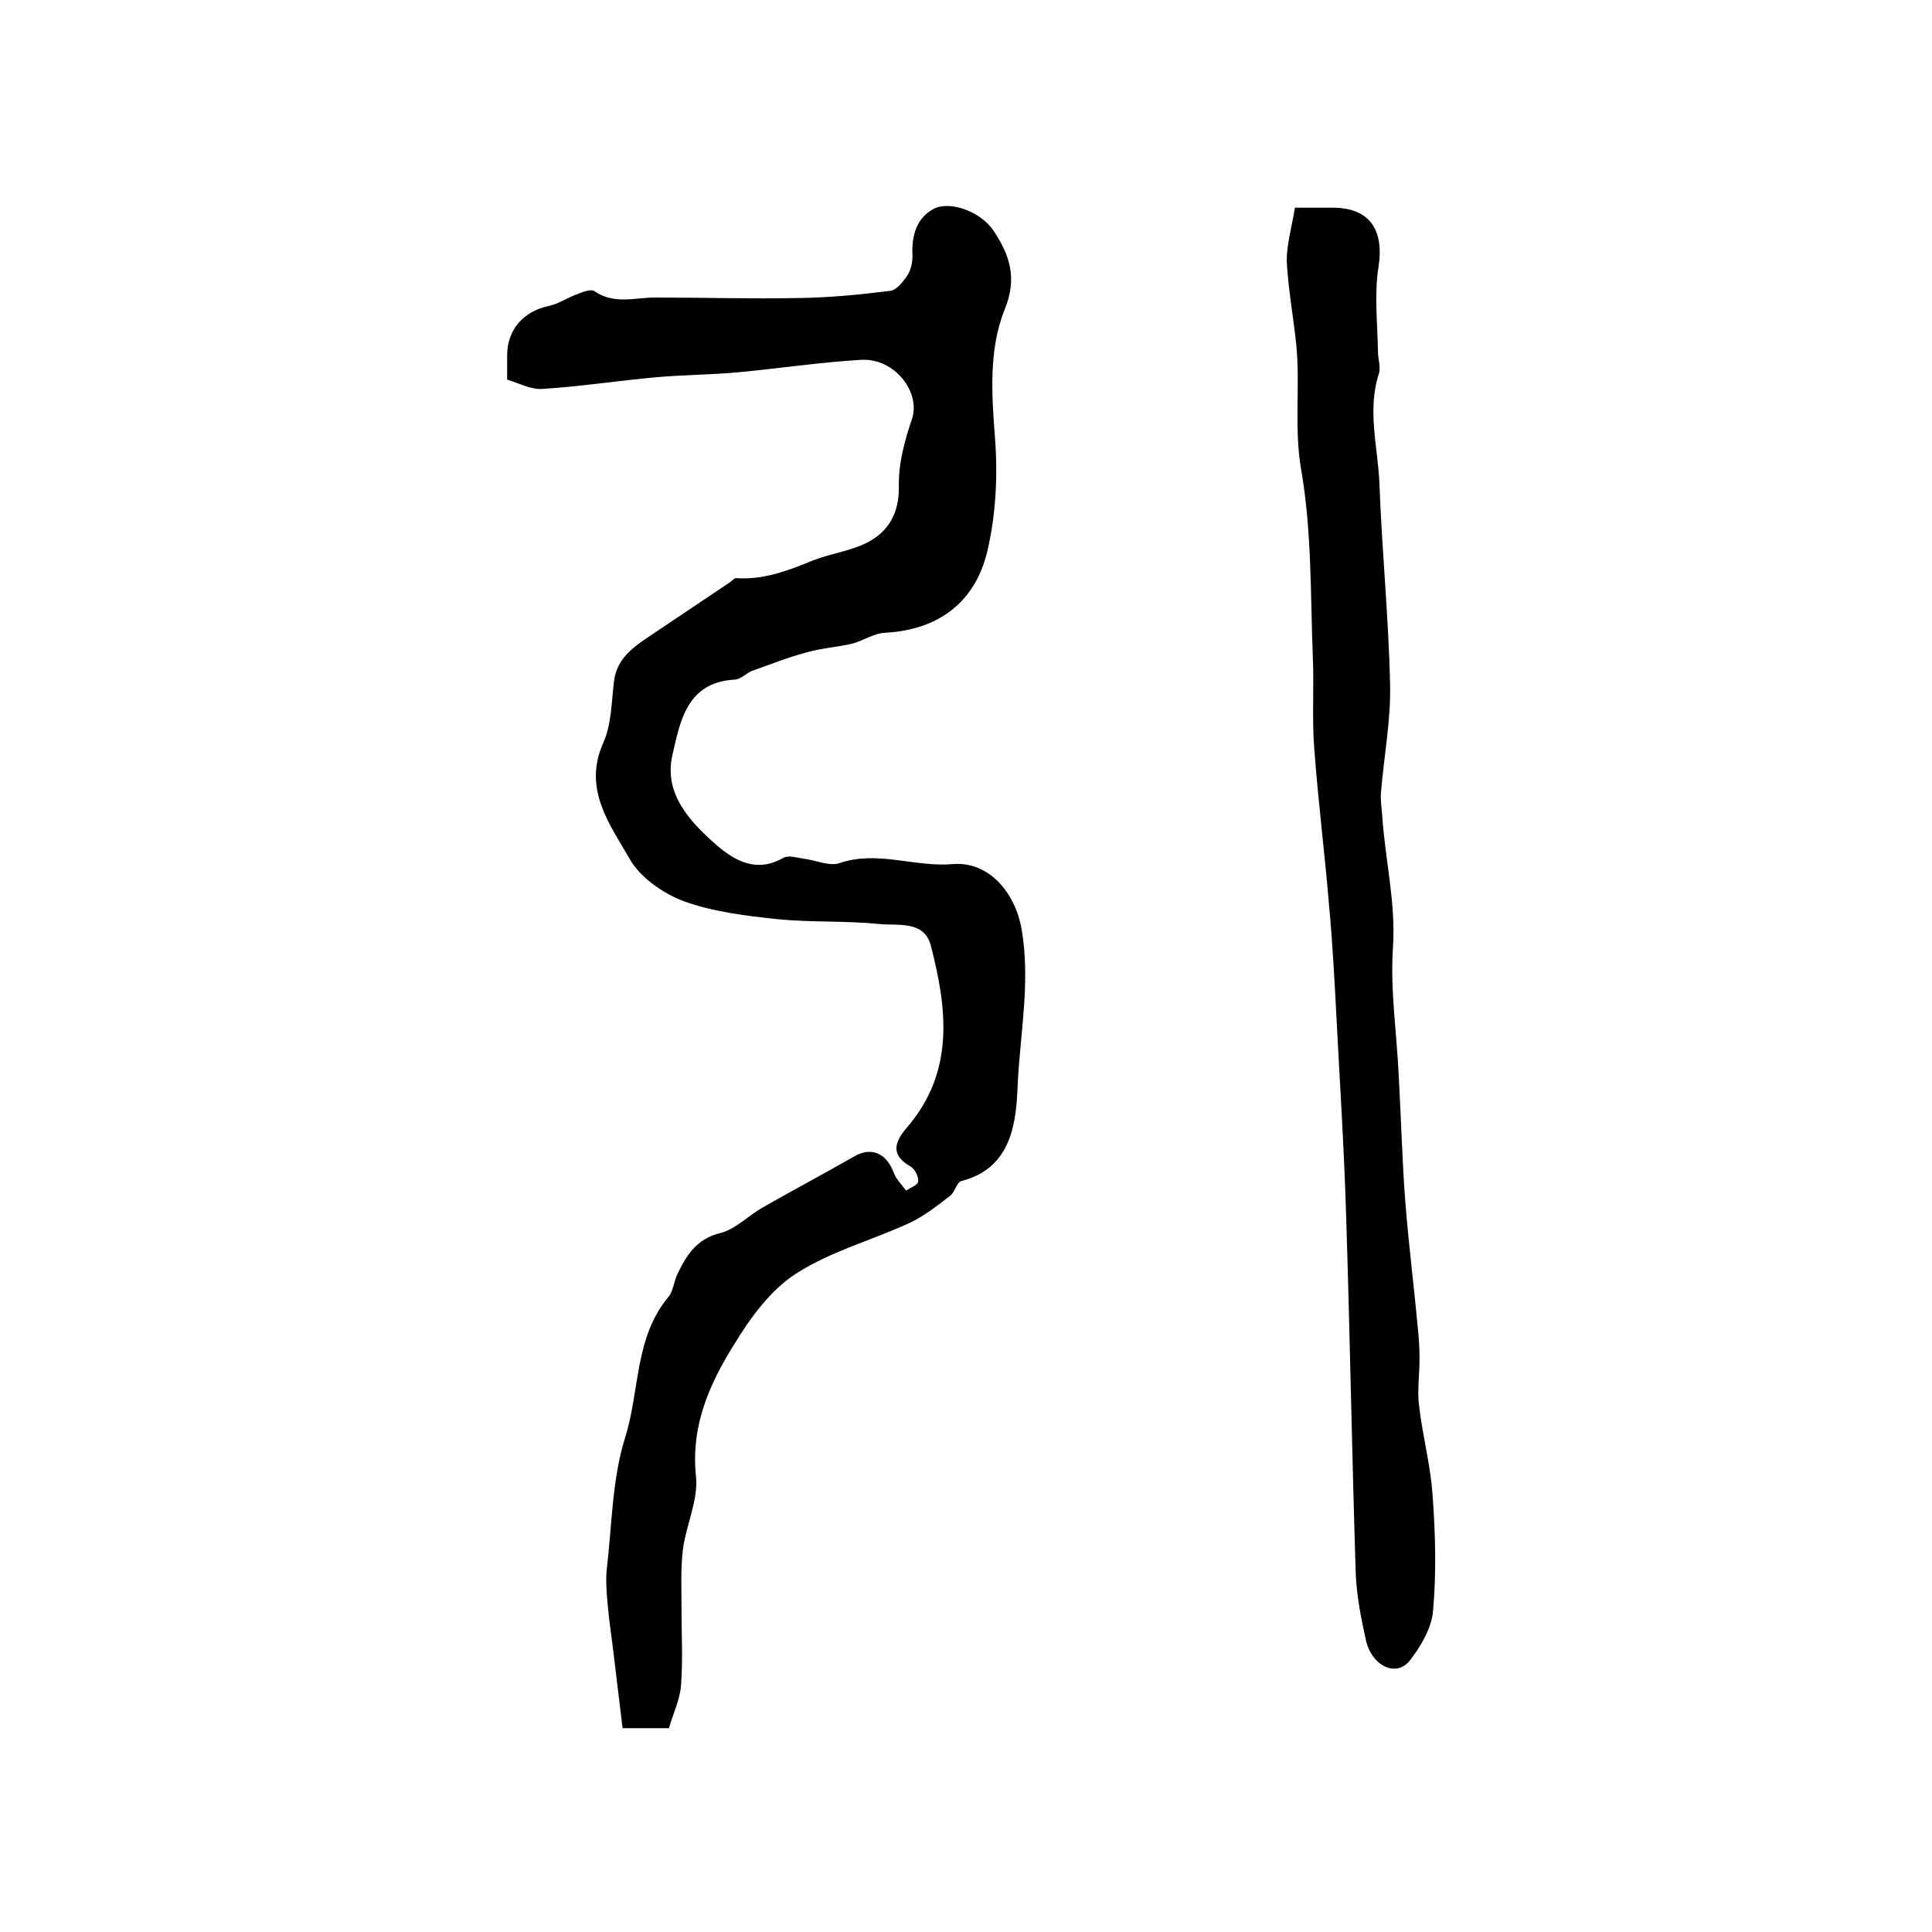
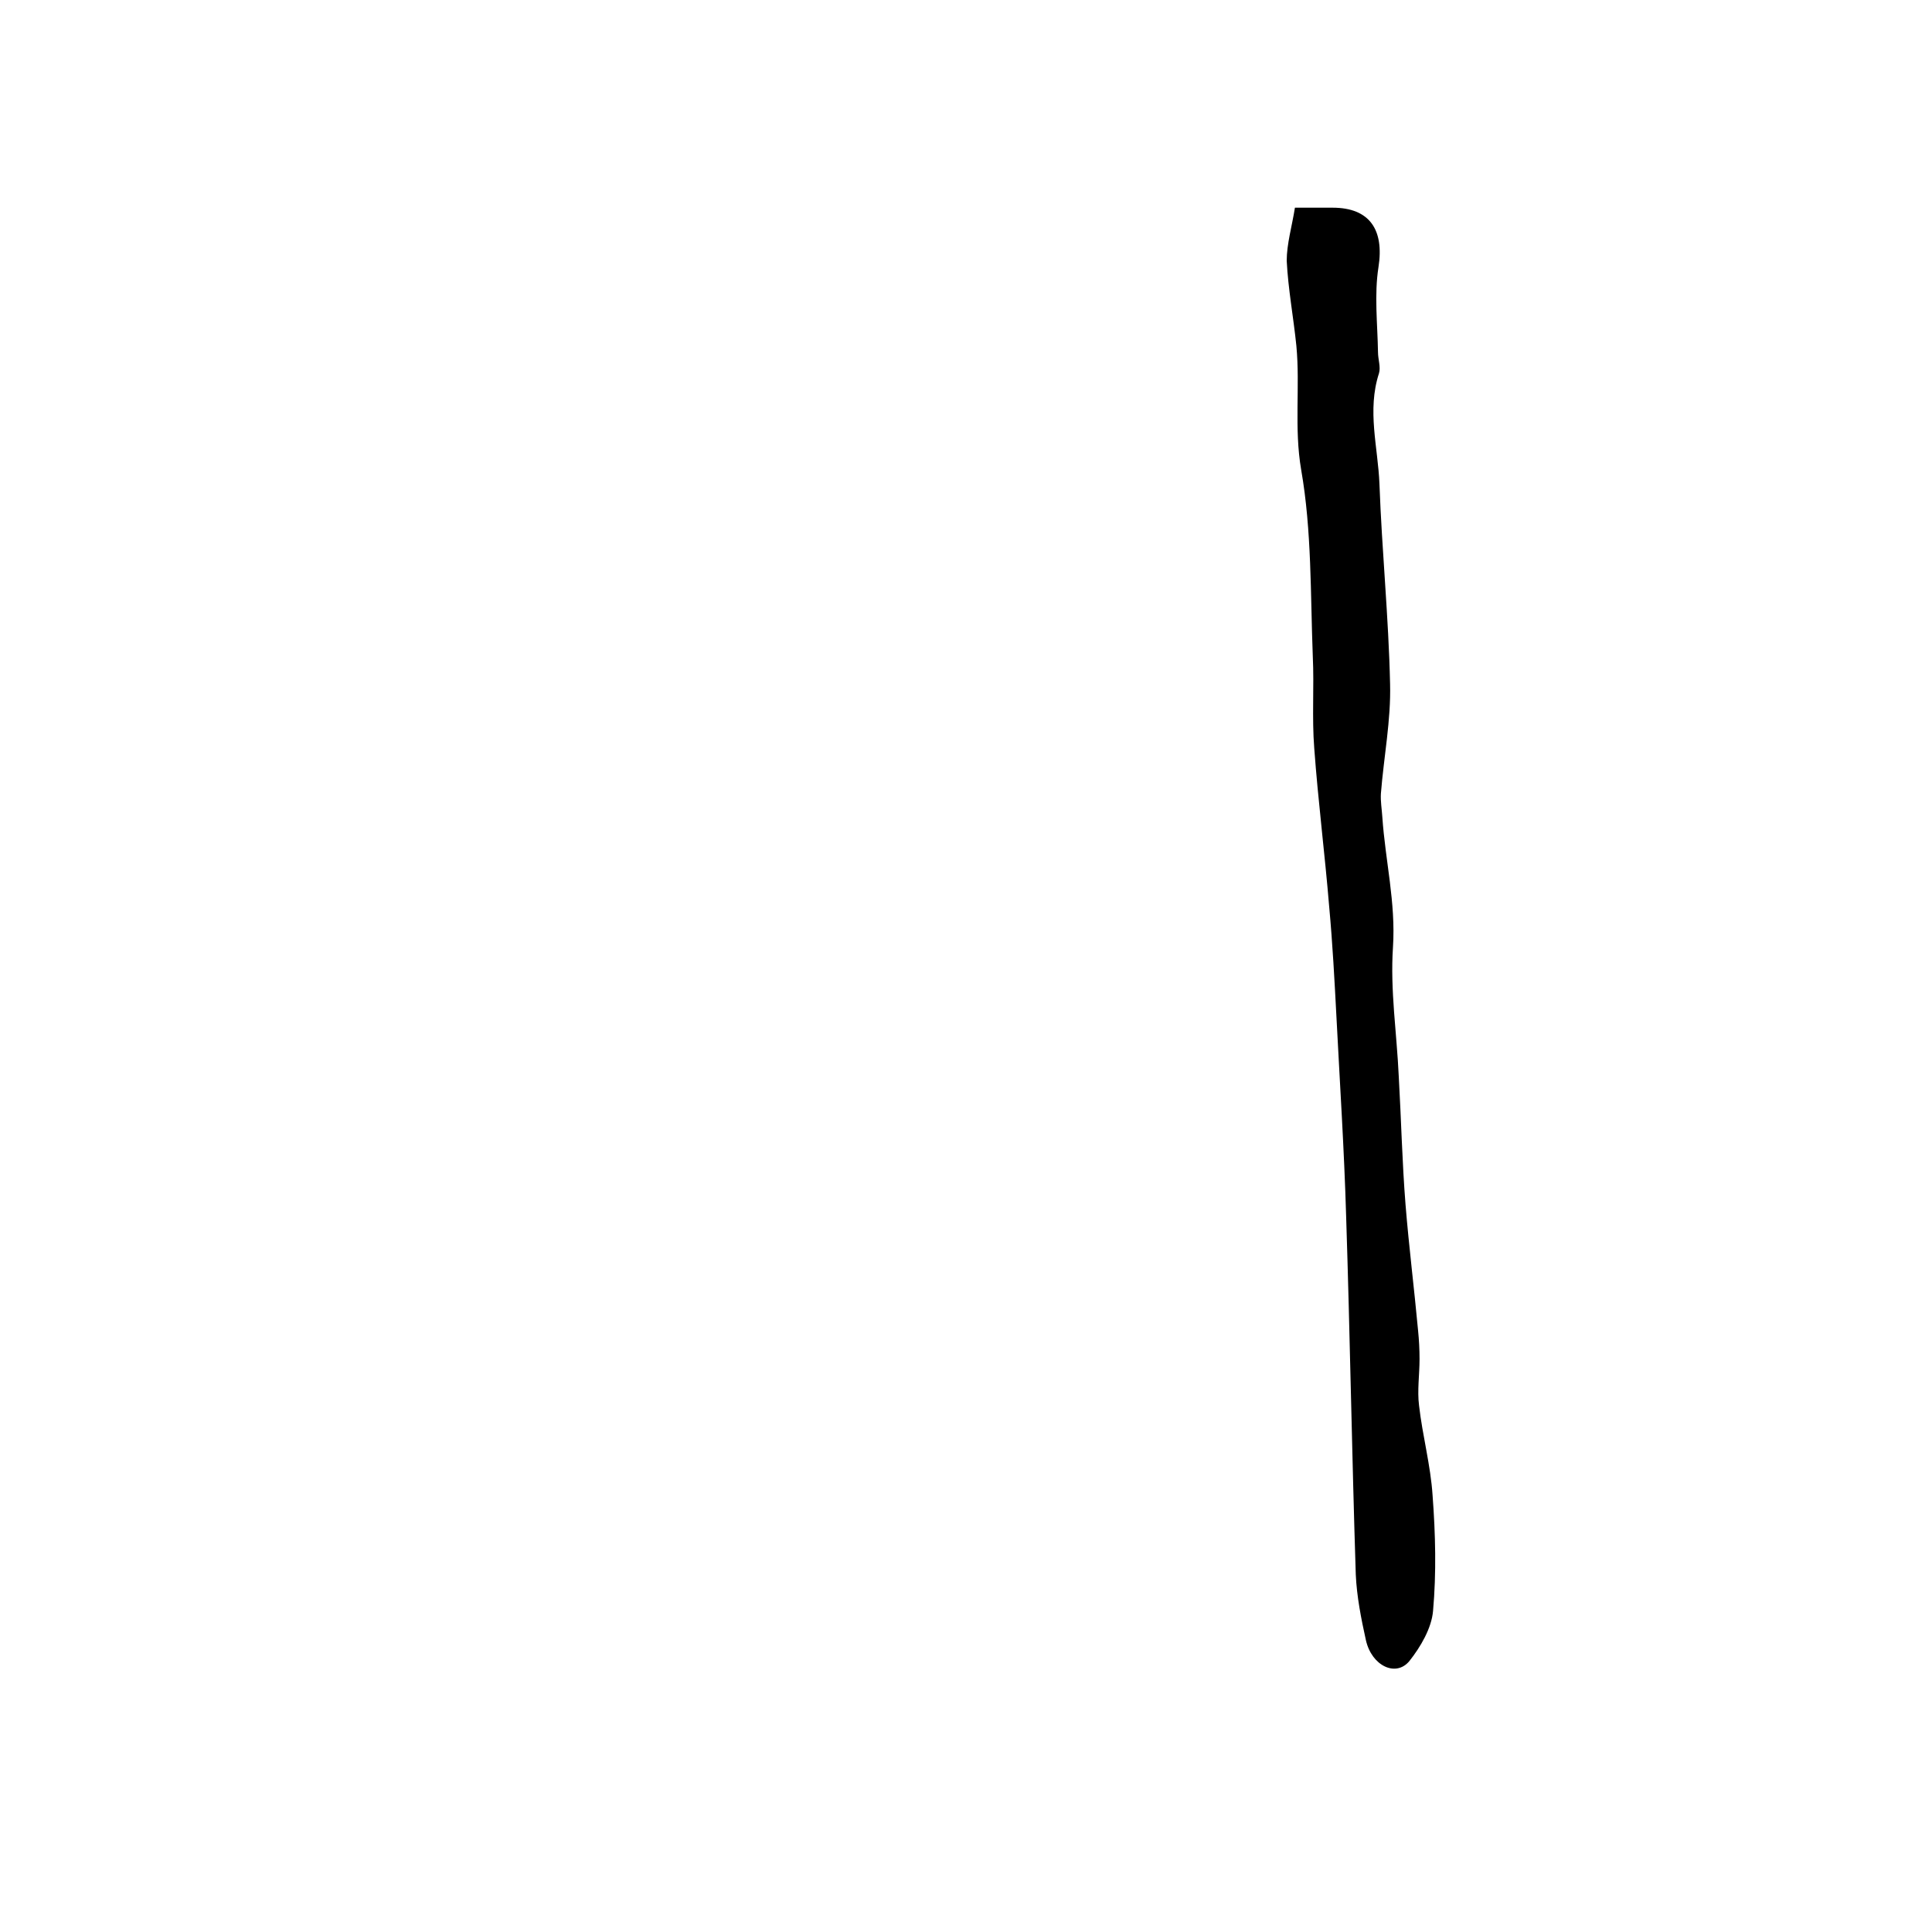
<svg xmlns="http://www.w3.org/2000/svg" version="1.1" id="图层_1" x="0px" y="0px" viewBox="0 0 400 400" style="enable-background:new 0 0 400 400;" xml:space="preserve">
  <style type="text/css">
	.st0{fill:#FFFFFF;}
</style>
  <g>
-     <path d="M105,78.6c0-2,0-3.5,0-5c0-5.4,3.4-9.2,8.8-10.3c1.8-0.4,3.4-1.5,5.2-2.2c1.3-0.5,3.3-1.4,4.1-0.8   c4.1,2.8,8.3,1.3,12.5,1.3c10,0,20,0.3,30,0.1c6.3-0.1,12.5-0.7,18.8-1.5c1.3-0.2,2.7-2,3.6-3.4c0.7-1.2,1-2.9,0.9-4.4   c-0.1-3.9,1-7.4,4.5-9.2c3.5-1.7,9.8,0.7,12.4,4.7c3.2,4.9,4.9,9.6,2.2,16.2c-3.3,8.2-2.7,17.5-2,26.5c0.6,7.8,0.2,16-1.6,23.6   c-2.5,10.4-10,16.2-21.1,16.8c-2.4,0.1-4.6,1.7-7,2.3c-3.1,0.7-6.3,0.9-9.4,1.8c-3.8,1-7.5,2.5-11.2,3.8c-1.2,0.5-2.3,1.7-3.5,1.8   c-10.1,0.5-11.4,8.8-13,15.7c-1.8,8,3.7,13.8,9.3,18.7c3.9,3.3,8.3,5.6,13.7,2.5c1.1-0.6,2.9,0,4.3,0.2c2.4,0.3,5.2,1.6,7.3,0.9   c7.9-2.7,15.6,0.9,23.5,0.2c7.5-0.6,12.9,6,14.2,13.4c1.9,10.9-0.3,21.6-0.8,32.3c-0.3,7.3-1,17.2-11.6,19.9c-1,0.2-1.4,2.3-2.3,3   c-2.7,2.1-5.5,4.3-8.5,5.7c-7.8,3.6-16.4,5.9-23.5,10.5c-5.3,3.4-9.5,9.2-12.9,14.8c-5.1,8.2-8.9,16.8-7.8,27.2   c0.5,4.8-2,9.9-2.7,15c-0.5,4.1-0.3,8.2-0.3,12.3c0,5.3,0.3,10.6-0.1,15.9c-0.2,3-1.7,6-2.5,8.9c-3.2,0-5.8,0-9.6,0   c-0.6-4.9-1.2-9.9-1.8-14.9c-0.4-3.6-1-7.2-1.3-10.8c-0.2-2.3-0.4-4.7-0.2-7c1.1-9.2,1.1-18.7,3.8-27.4c3.1-9.7,1.9-20.7,9-29.2   c1-1.2,1.1-3.1,1.8-4.6c1.9-4,4-7.4,8.9-8.6c3.2-0.8,5.8-3.6,8.8-5.3c6.3-3.6,12.7-7,19-10.6c3.4-2,6.6-0.7,8.1,3.3   c0.5,1.4,1.7,2.6,2.6,3.8c0.9-0.6,2.5-1.2,2.5-1.9c0.1-1-0.7-2.6-1.6-3.1c-4.4-2.5-3.1-5.3-0.7-8.1c9.9-11.5,8.3-24.6,4.9-37.7   c-1.4-5.2-6.9-4-10.7-4.4c-7-0.7-14.1-0.3-21.1-1c-6.5-0.7-13.2-1.5-19.3-3.7c-4.3-1.6-9-4.9-11.2-8.7c-4.1-7.2-9.8-14.5-5.5-24.1   c1.7-3.8,1.7-8.4,2.2-12.6c0.6-5.4,4.8-7.7,8.6-10.3c5.2-3.5,10.3-6.9,15.5-10.4c0.4-0.3,0.8-0.8,1.2-0.8c5.7,0.4,10.9-1.6,16-3.7   c3.6-1.4,7.6-1.9,11-3.6c4.6-2.3,6.8-6.2,6.7-11.8c-0.1-4.6,1.2-9.4,2.7-13.8c1.9-5.6-3.6-12.7-10.5-12.3   c-8.6,0.5-17.1,1.8-25.7,2.6c-5.6,0.5-11.2,0.5-16.7,1c-7.8,0.7-15.5,1.9-23.3,2.4C110.1,80.8,107.7,79.4,105,78.6z" />
    <path d="M268.1,43c3.2,0,5.5,0,7.8,0c7.7,0,10.7,4.6,9.5,12.3c-0.9,5.7-0.2,11.7-0.1,17.6c0,1.5,0.6,3.1,0.2,4.4   c-2.5,7.7-0.2,15.3,0.1,22.9c0.5,13.8,1.9,27.6,2.2,41.4c0.2,7.5-1.3,15.1-1.9,22.7c-0.1,1.6,0.2,3.3,0.3,4.9   c0.6,8.9,2.8,17.7,2.2,26.9c-0.6,8.9,0.8,17.9,1.2,26.8c0.5,8.8,0.7,17.7,1.4,26.5c0.7,8.7,1.8,17.4,2.6,26.1   c0.2,2,0.3,3.9,0.3,5.9c0,3.2-0.5,6.5-0.1,9.6c0.7,6.2,2.4,12.4,2.8,18.6c0.6,8,0.8,16,0.1,23.9c-0.3,3.6-2.6,7.5-4.9,10.4   c-2.8,3.4-7.8,1-9-4.3c-1-4.5-1.9-9.1-2.1-13.6c-0.8-24.8-1.2-49.6-2-74.3c-0.4-13.7-1.3-27.4-2-41.1c-0.4-7.6-0.8-15.2-1.5-22.8   c-0.9-11-2.3-21.9-3.1-32.9c-0.5-6.3,0-12.7-0.3-19c-0.5-12.9-0.2-26-2.4-38.6c-1.5-8.7-0.2-17.2-1-25.7c-0.6-5.9-1.7-11.7-2-17.6   C266.4,50.5,267.5,46.8,268.1,43z" />
  </g>
</svg>